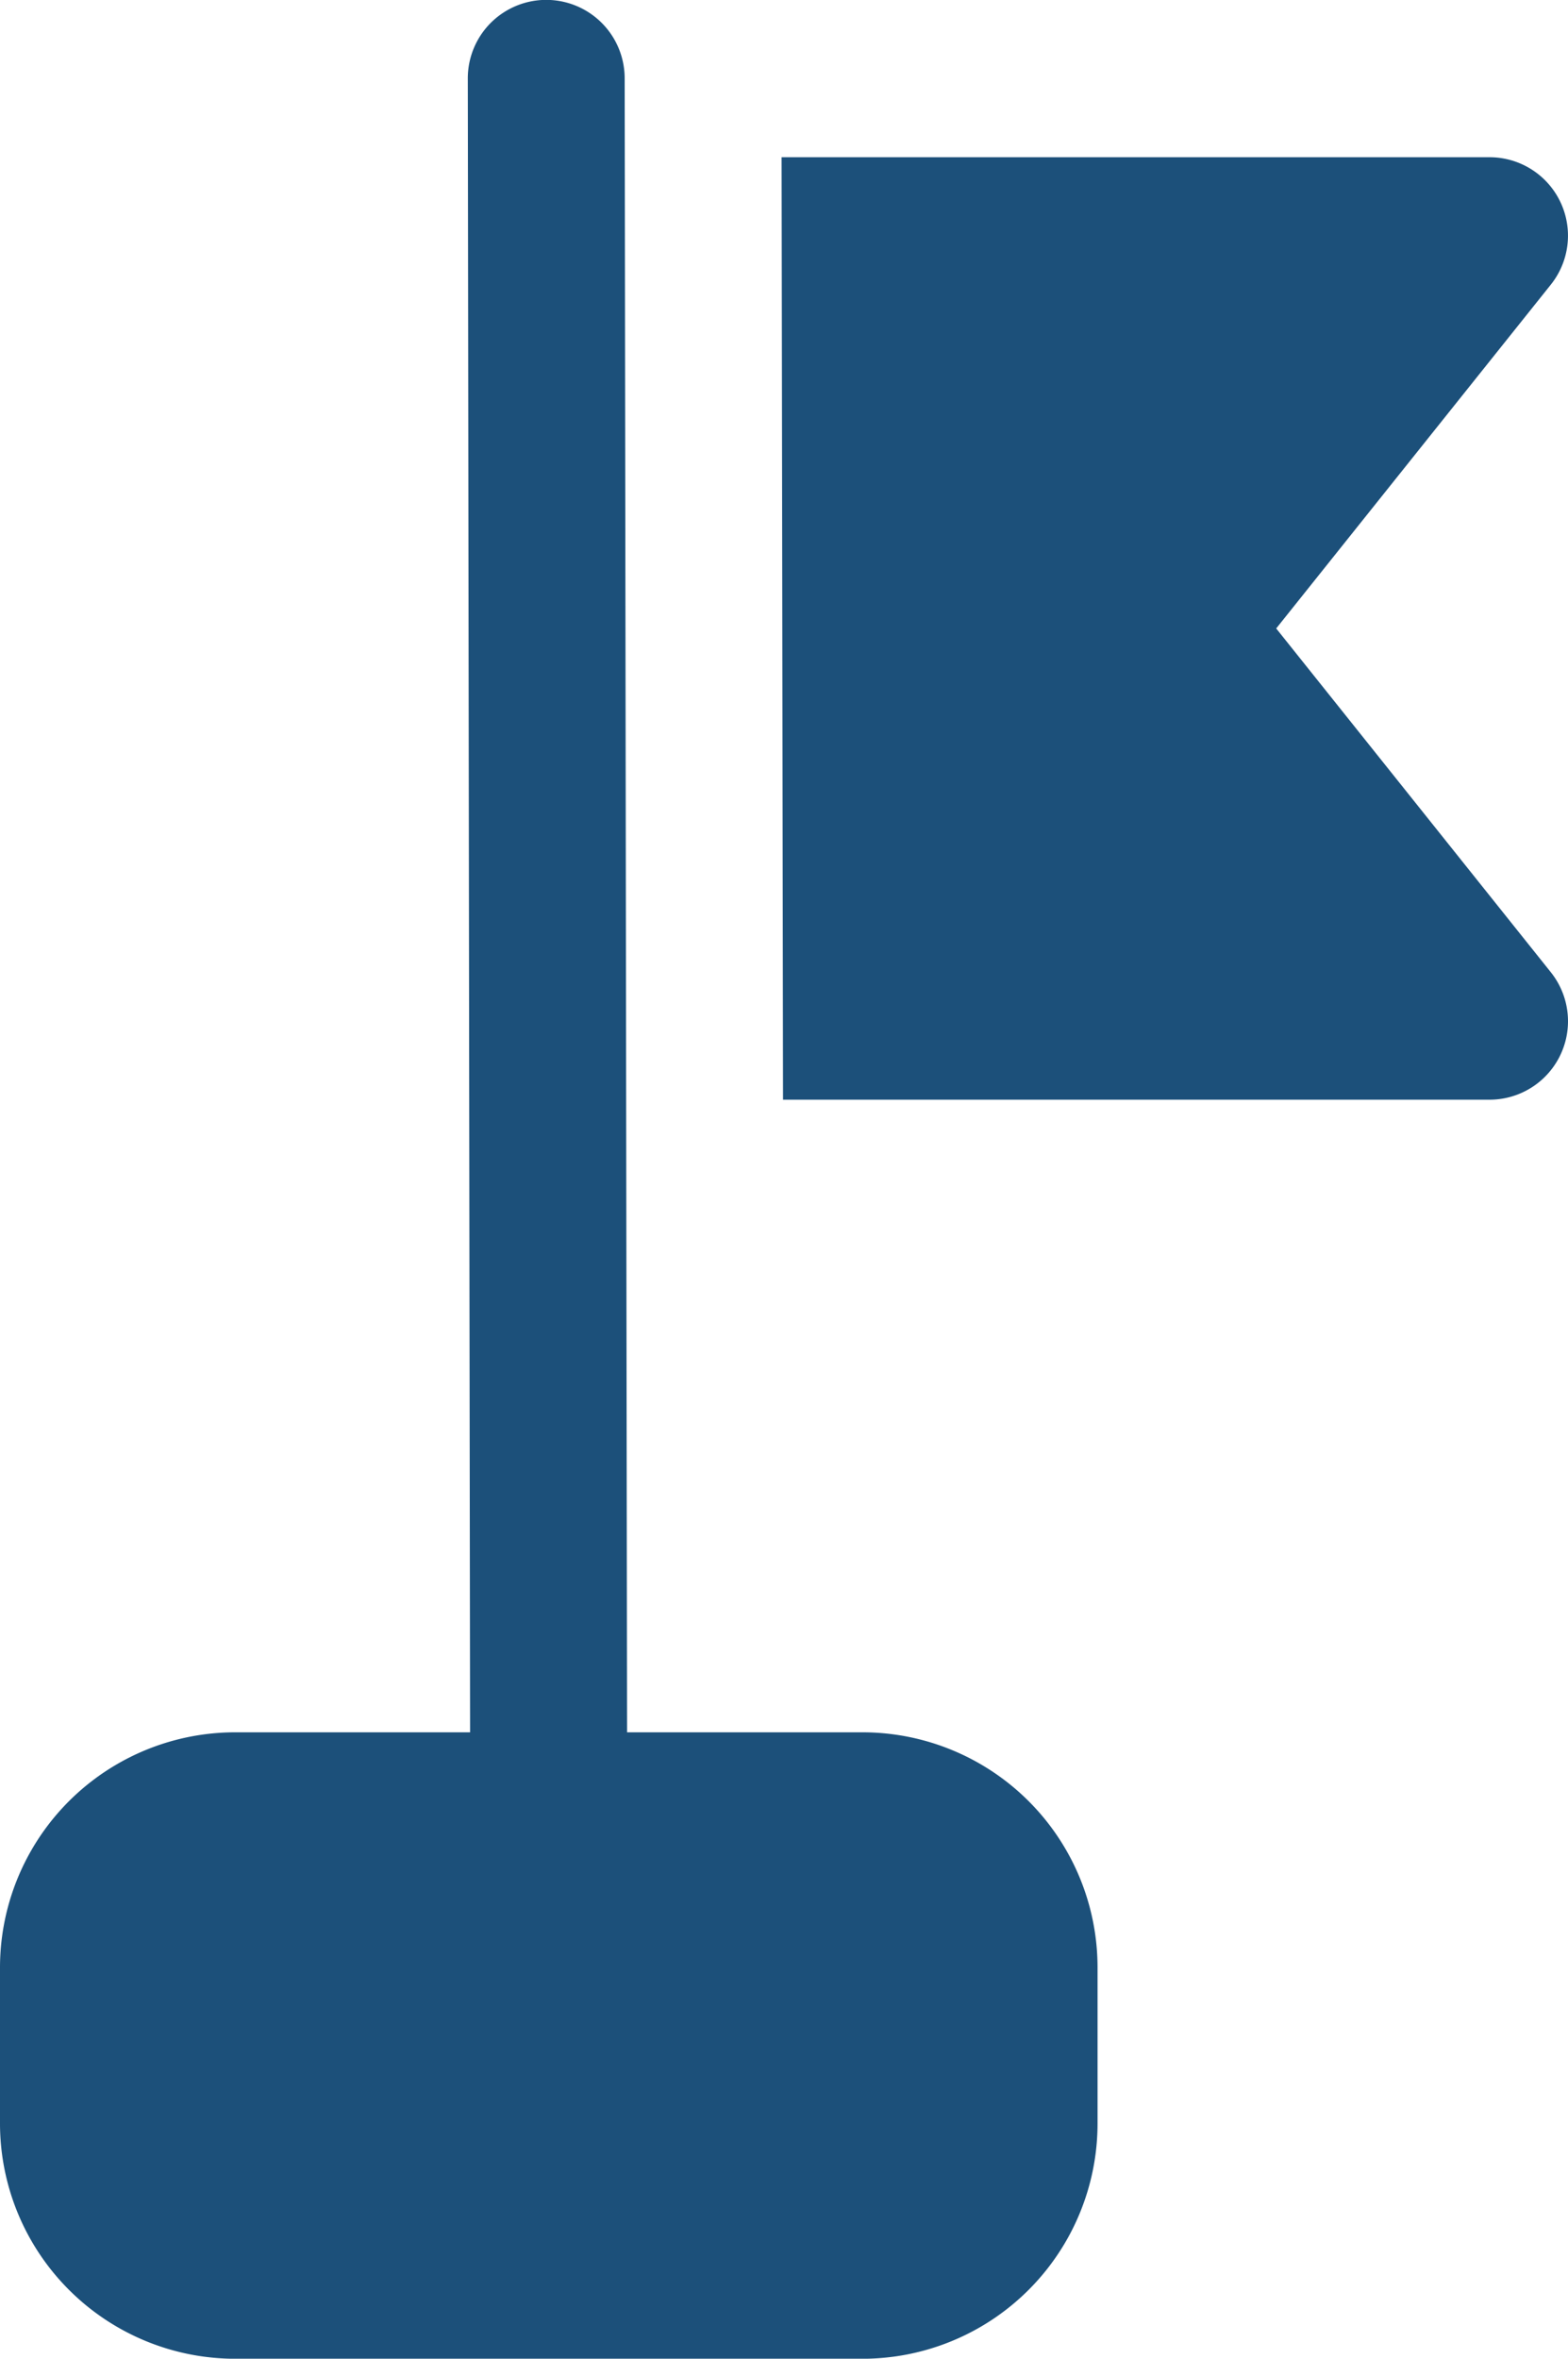
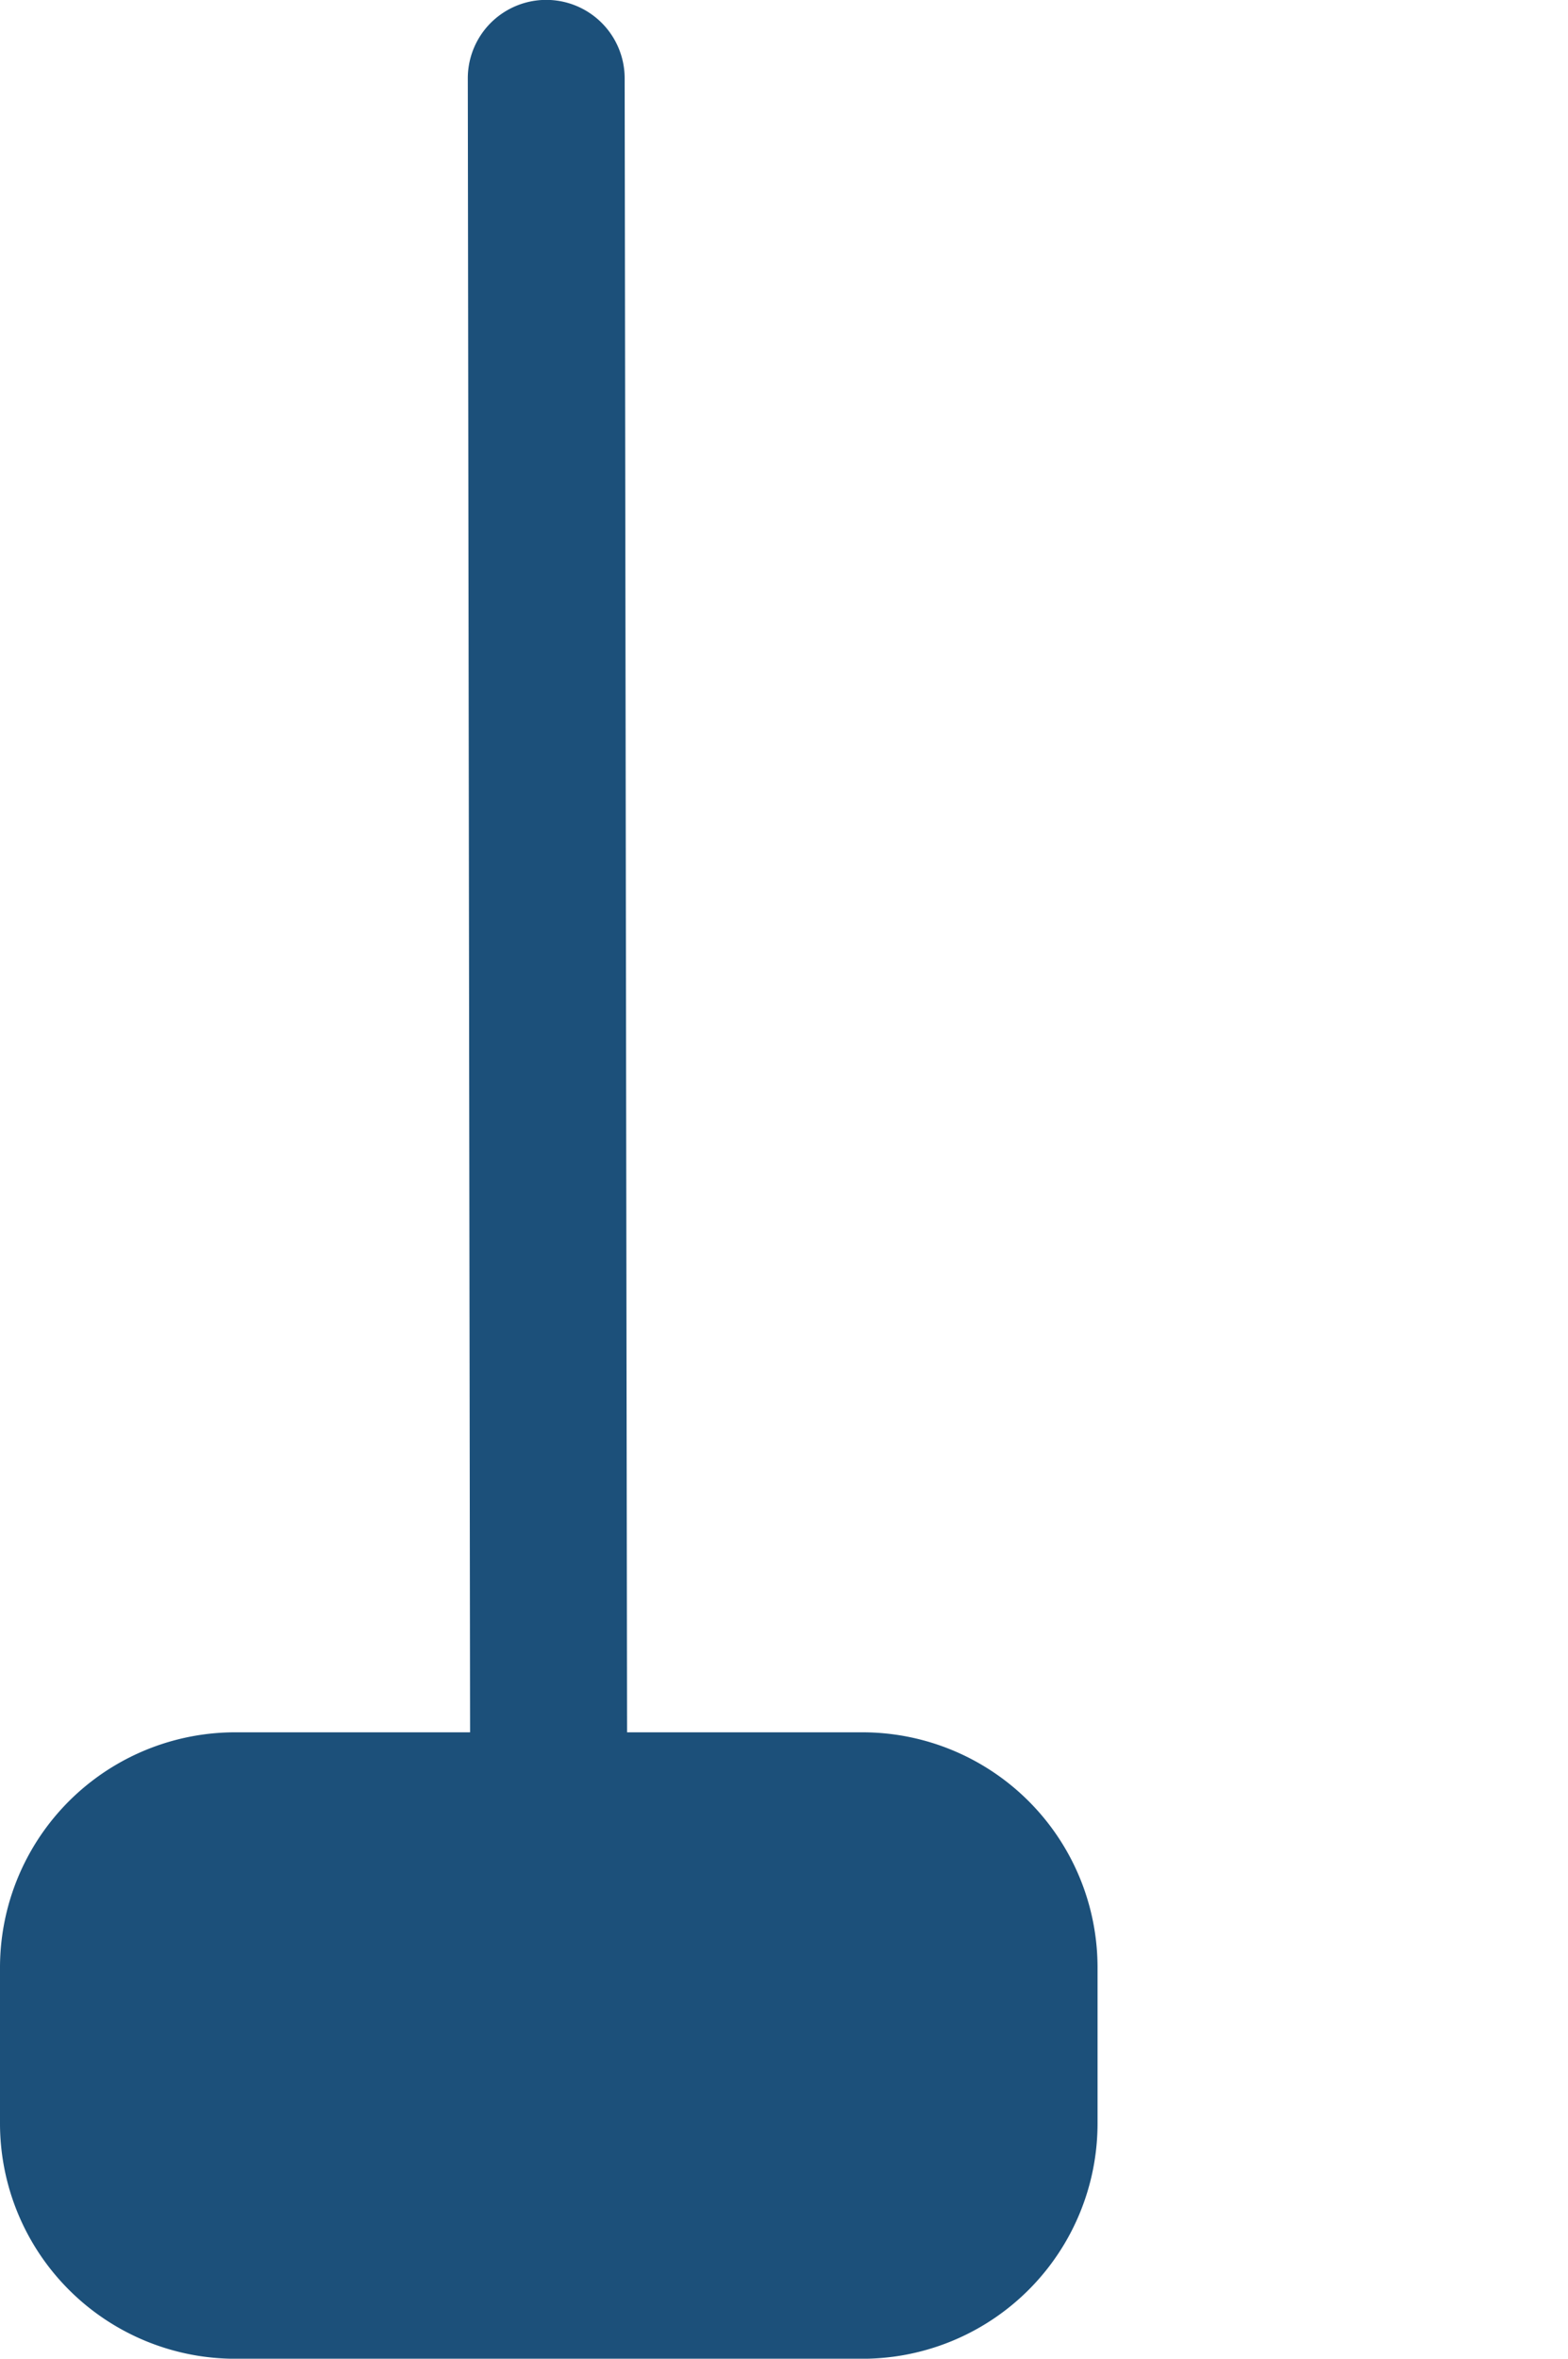
<svg xmlns="http://www.w3.org/2000/svg" width="68.492" height="103" viewBox="0 0 68.492 103">
  <g id="_10219204_flag_goal_finish_success_business_icon" data-name="10219204_flag_goal_finish_success_business_icon" transform="translate(-9.009 -0.984)">
    <path id="Path_335" data-name="Path 335" d="M29.545,76.63H19.287A10.276,10.276,0,0,0,9.009,86.908v6.8a10.282,10.282,0,0,0,10.278,10.278H46.672A10.276,10.276,0,0,0,56.951,93.705v-6.8A10.27,10.27,0,0,0,46.672,76.63H36.4L36.295,4.4a3.426,3.426,0,0,0-6.852.01l.1,72.216Z" transform="translate(0 0)" fill="#1c507a" fill-rule="evenodd" />
-     <path id="Path_336" data-name="Path 336" d="M18.974,2.988l.062,41.155H49.9a3.426,3.426,0,0,0,2.676-5.564L40.579,23.565,52.574,8.552A3.425,3.425,0,0,0,49.9,2.988H18.974Z" transform="translate(24.176 4.862)" fill="#1c507a" fill-rule="evenodd" />
  </g>
</svg>